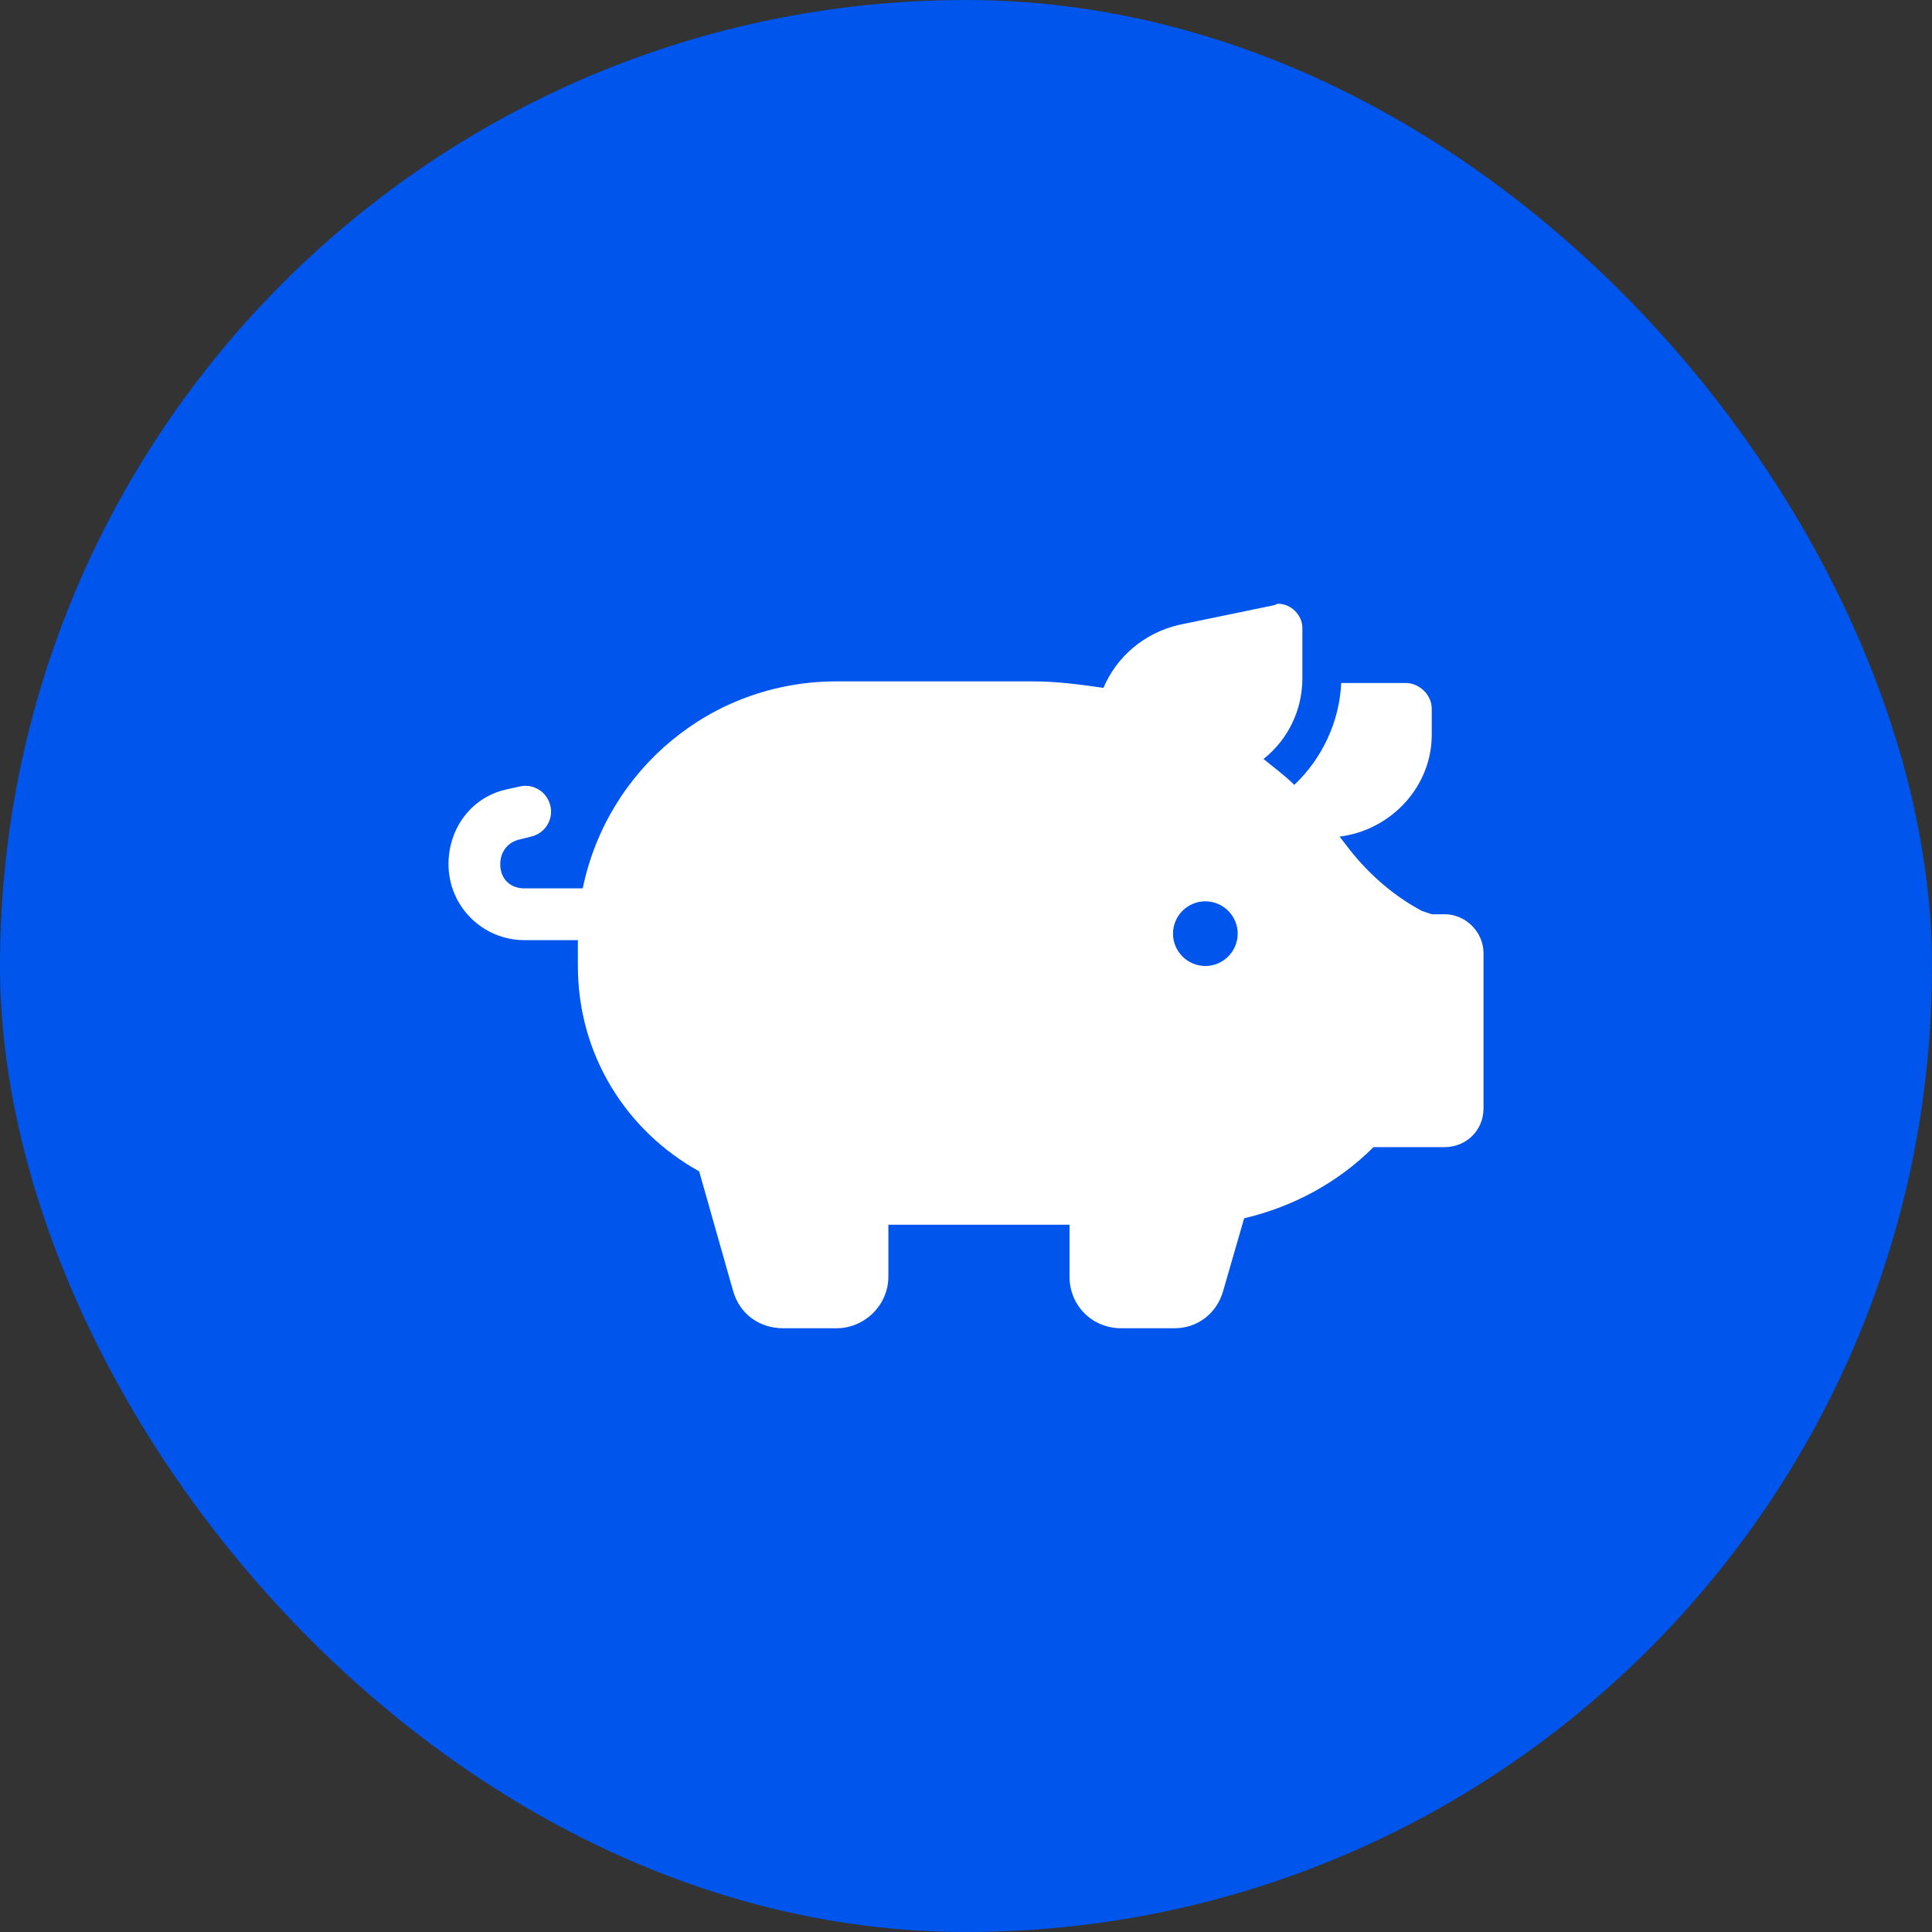
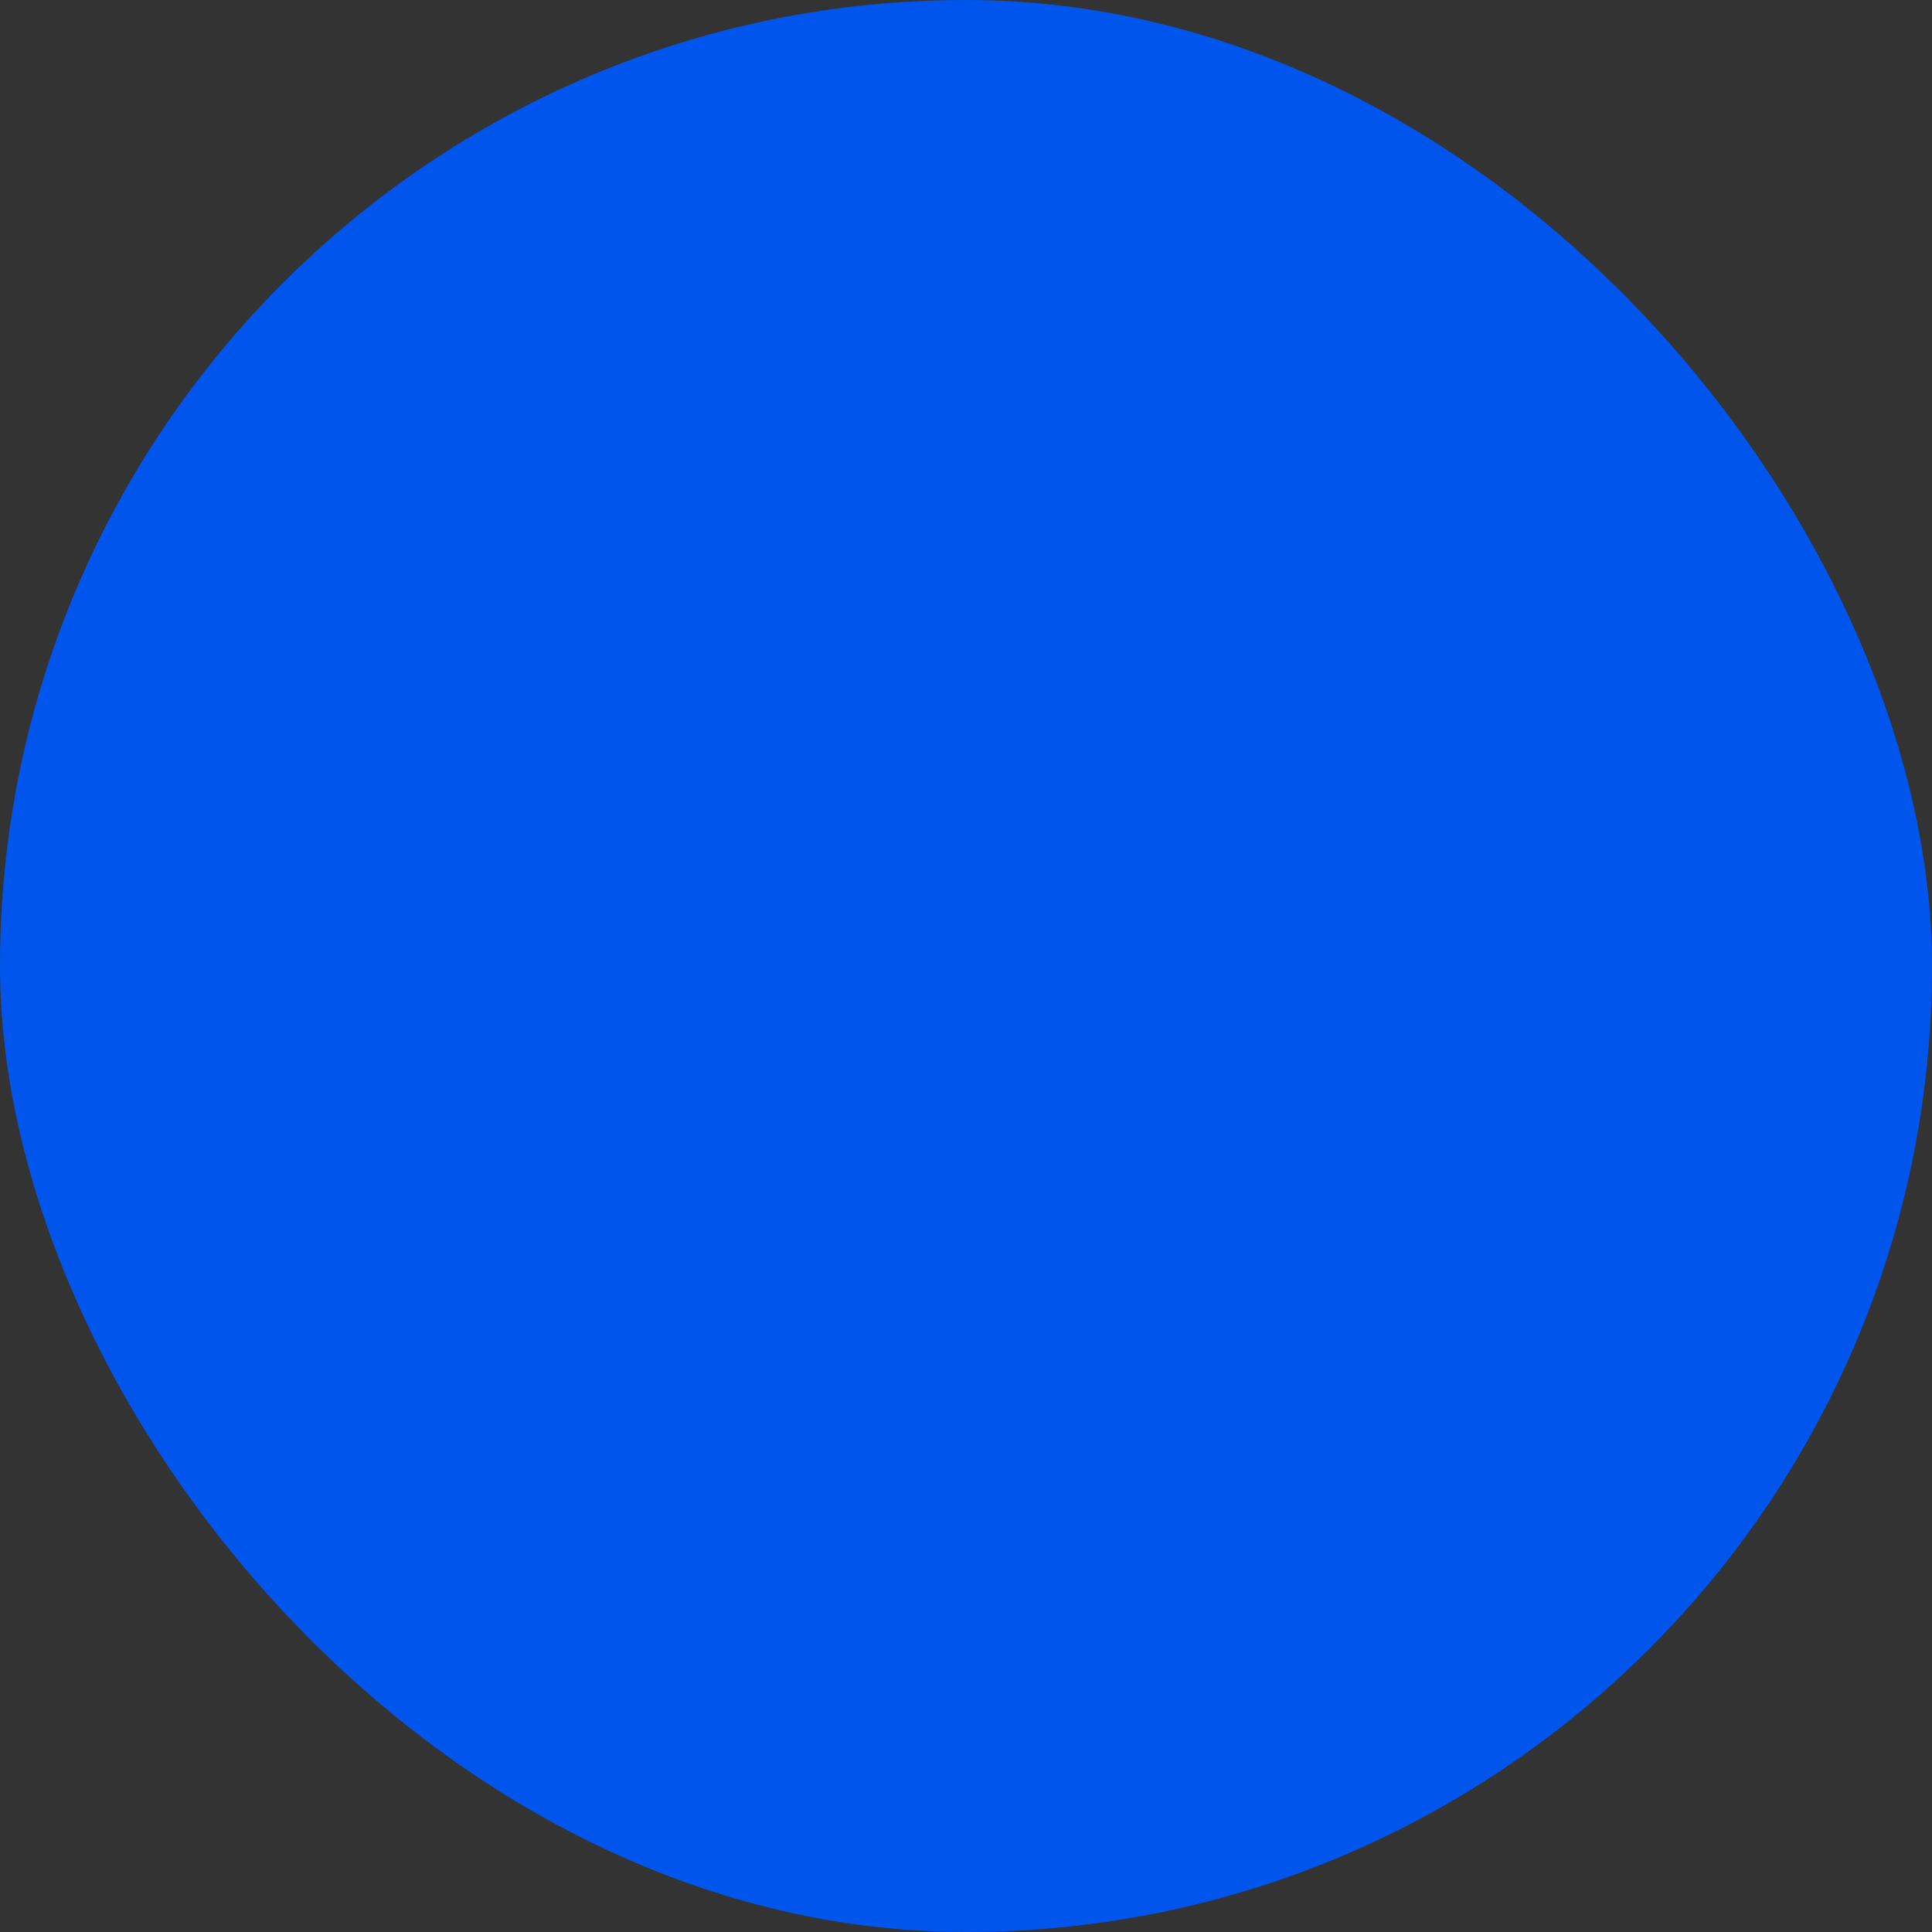
<svg xmlns="http://www.w3.org/2000/svg" width="56" height="56" viewBox="0 0 56 56" fill="none">
  <rect x="0" y="0" width="56" height="56" fill="#333333" stroke="none" />
  <rect width="56" height="56" rx="28" fill="#0055EC" />
-   <path d="M37.047 17.5C37.422 17.5 37.75 17.828 37.75 18.203V19.656C37.75 20.594 37.328 21.438 36.625 22C36.906 22.234 37.234 22.469 37.516 22.75C38.312 22 38.828 20.922 38.875 19.797H40.75C41.125 19.797 41.5 20.125 41.5 20.547V21.297C41.5 22.797 40.328 24.062 38.828 24.25L39.156 24.672C39.719 25.375 40.422 25.984 41.219 26.406L41.5 26.5H41.875C42.484 26.5 43 27.016 43 27.625V32.125C43 32.781 42.484 33.25 41.875 33.25H39.812C38.781 34.281 37.469 34.984 36.062 35.312L35.453 37.422C35.266 38.078 34.703 38.5 34.047 38.5H32.5C31.656 38.5 31 37.844 31 37V35.5H28H25.75V37C25.75 37.844 25.047 38.5 24.25 38.5H22.703C22 38.5 21.438 38.078 21.25 37.422L20.266 33.953C18.156 32.781 16.75 30.578 16.75 28V27.25H15.203C13.984 27.25 13 26.266 13 25.047C13 24.016 13.656 23.125 14.641 22.891L15.062 22.797C15.438 22.703 15.859 22.938 15.953 23.359C16.047 23.734 15.812 24.156 15.391 24.25L15.016 24.344C14.688 24.438 14.5 24.719 14.5 25.047C14.5 25.469 14.781 25.75 15.203 25.75H16.891C17.594 22.328 20.594 19.75 24.25 19.75H29.969C30.625 19.75 31.328 19.844 31.984 19.938C32.359 19.047 33.156 18.344 34.188 18.109L36.906 17.547C36.953 17.547 37 17.5 37.047 17.5ZM34.938 28C35.453 28 35.875 27.578 35.875 27.062C35.875 26.547 35.453 26.125 34.938 26.125C34.422 26.125 34 26.547 34 27.062C34 27.578 34.422 28 34.938 28Z" fill="white" />
</svg>